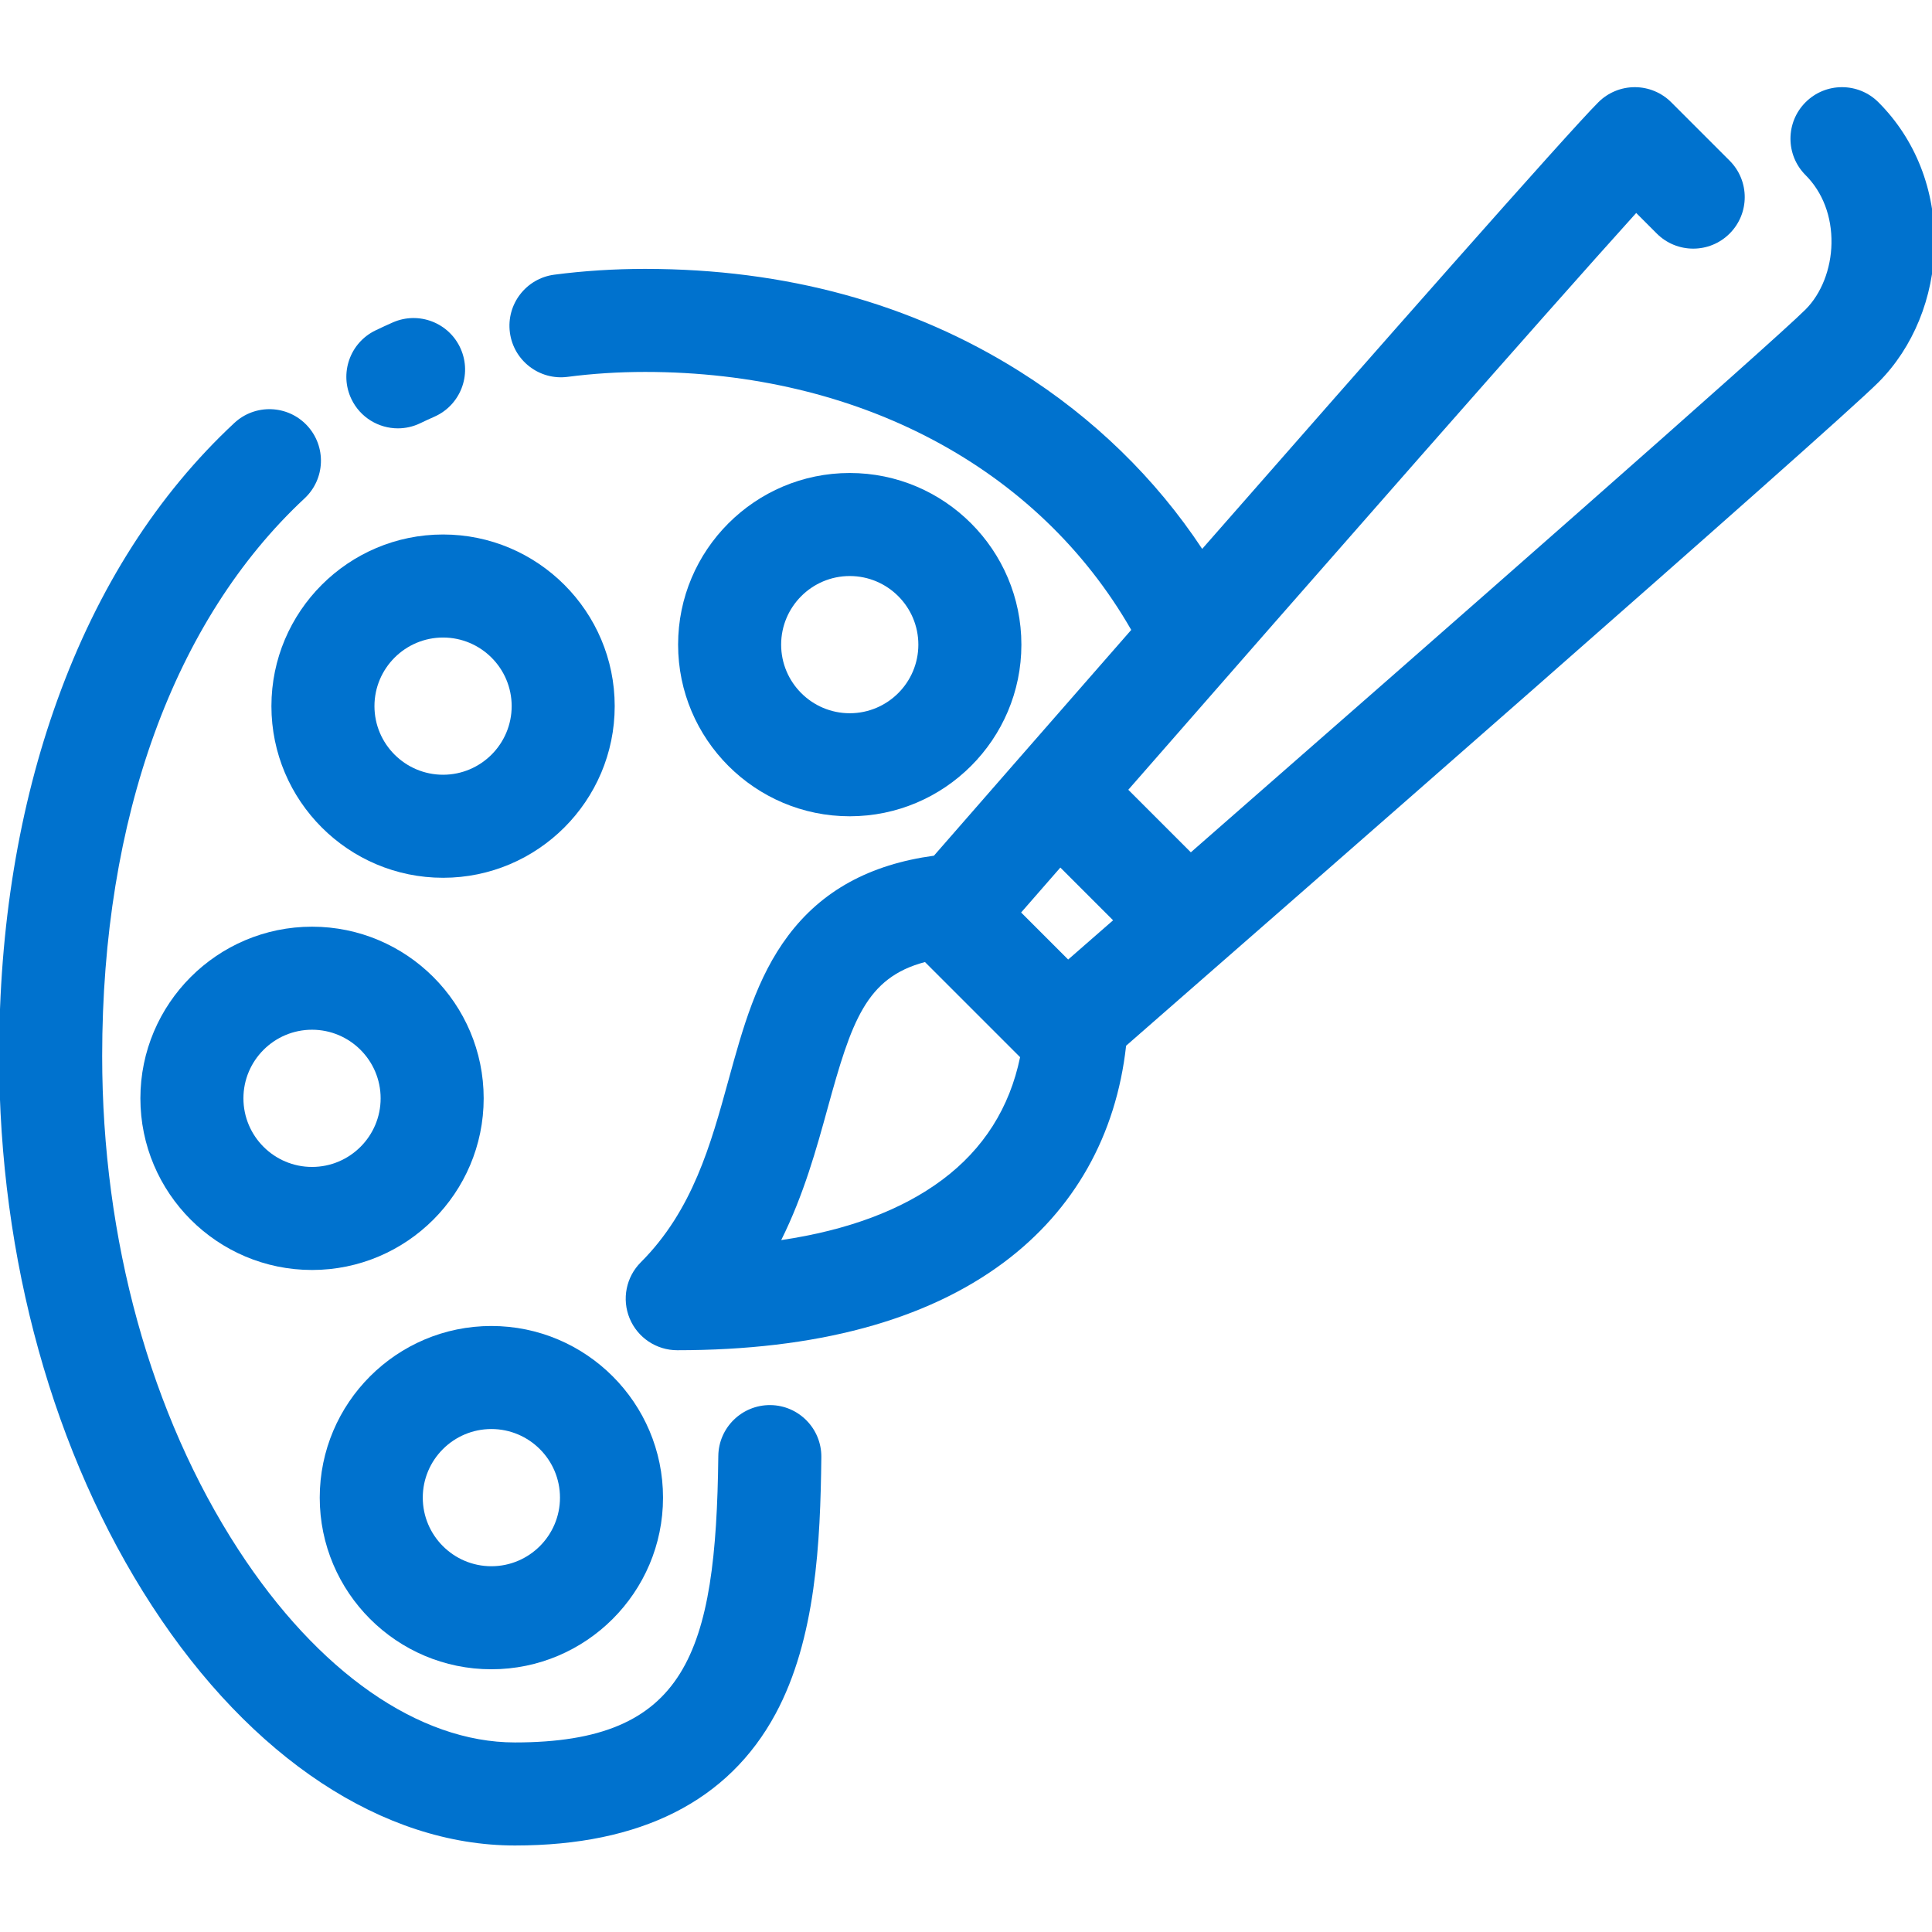
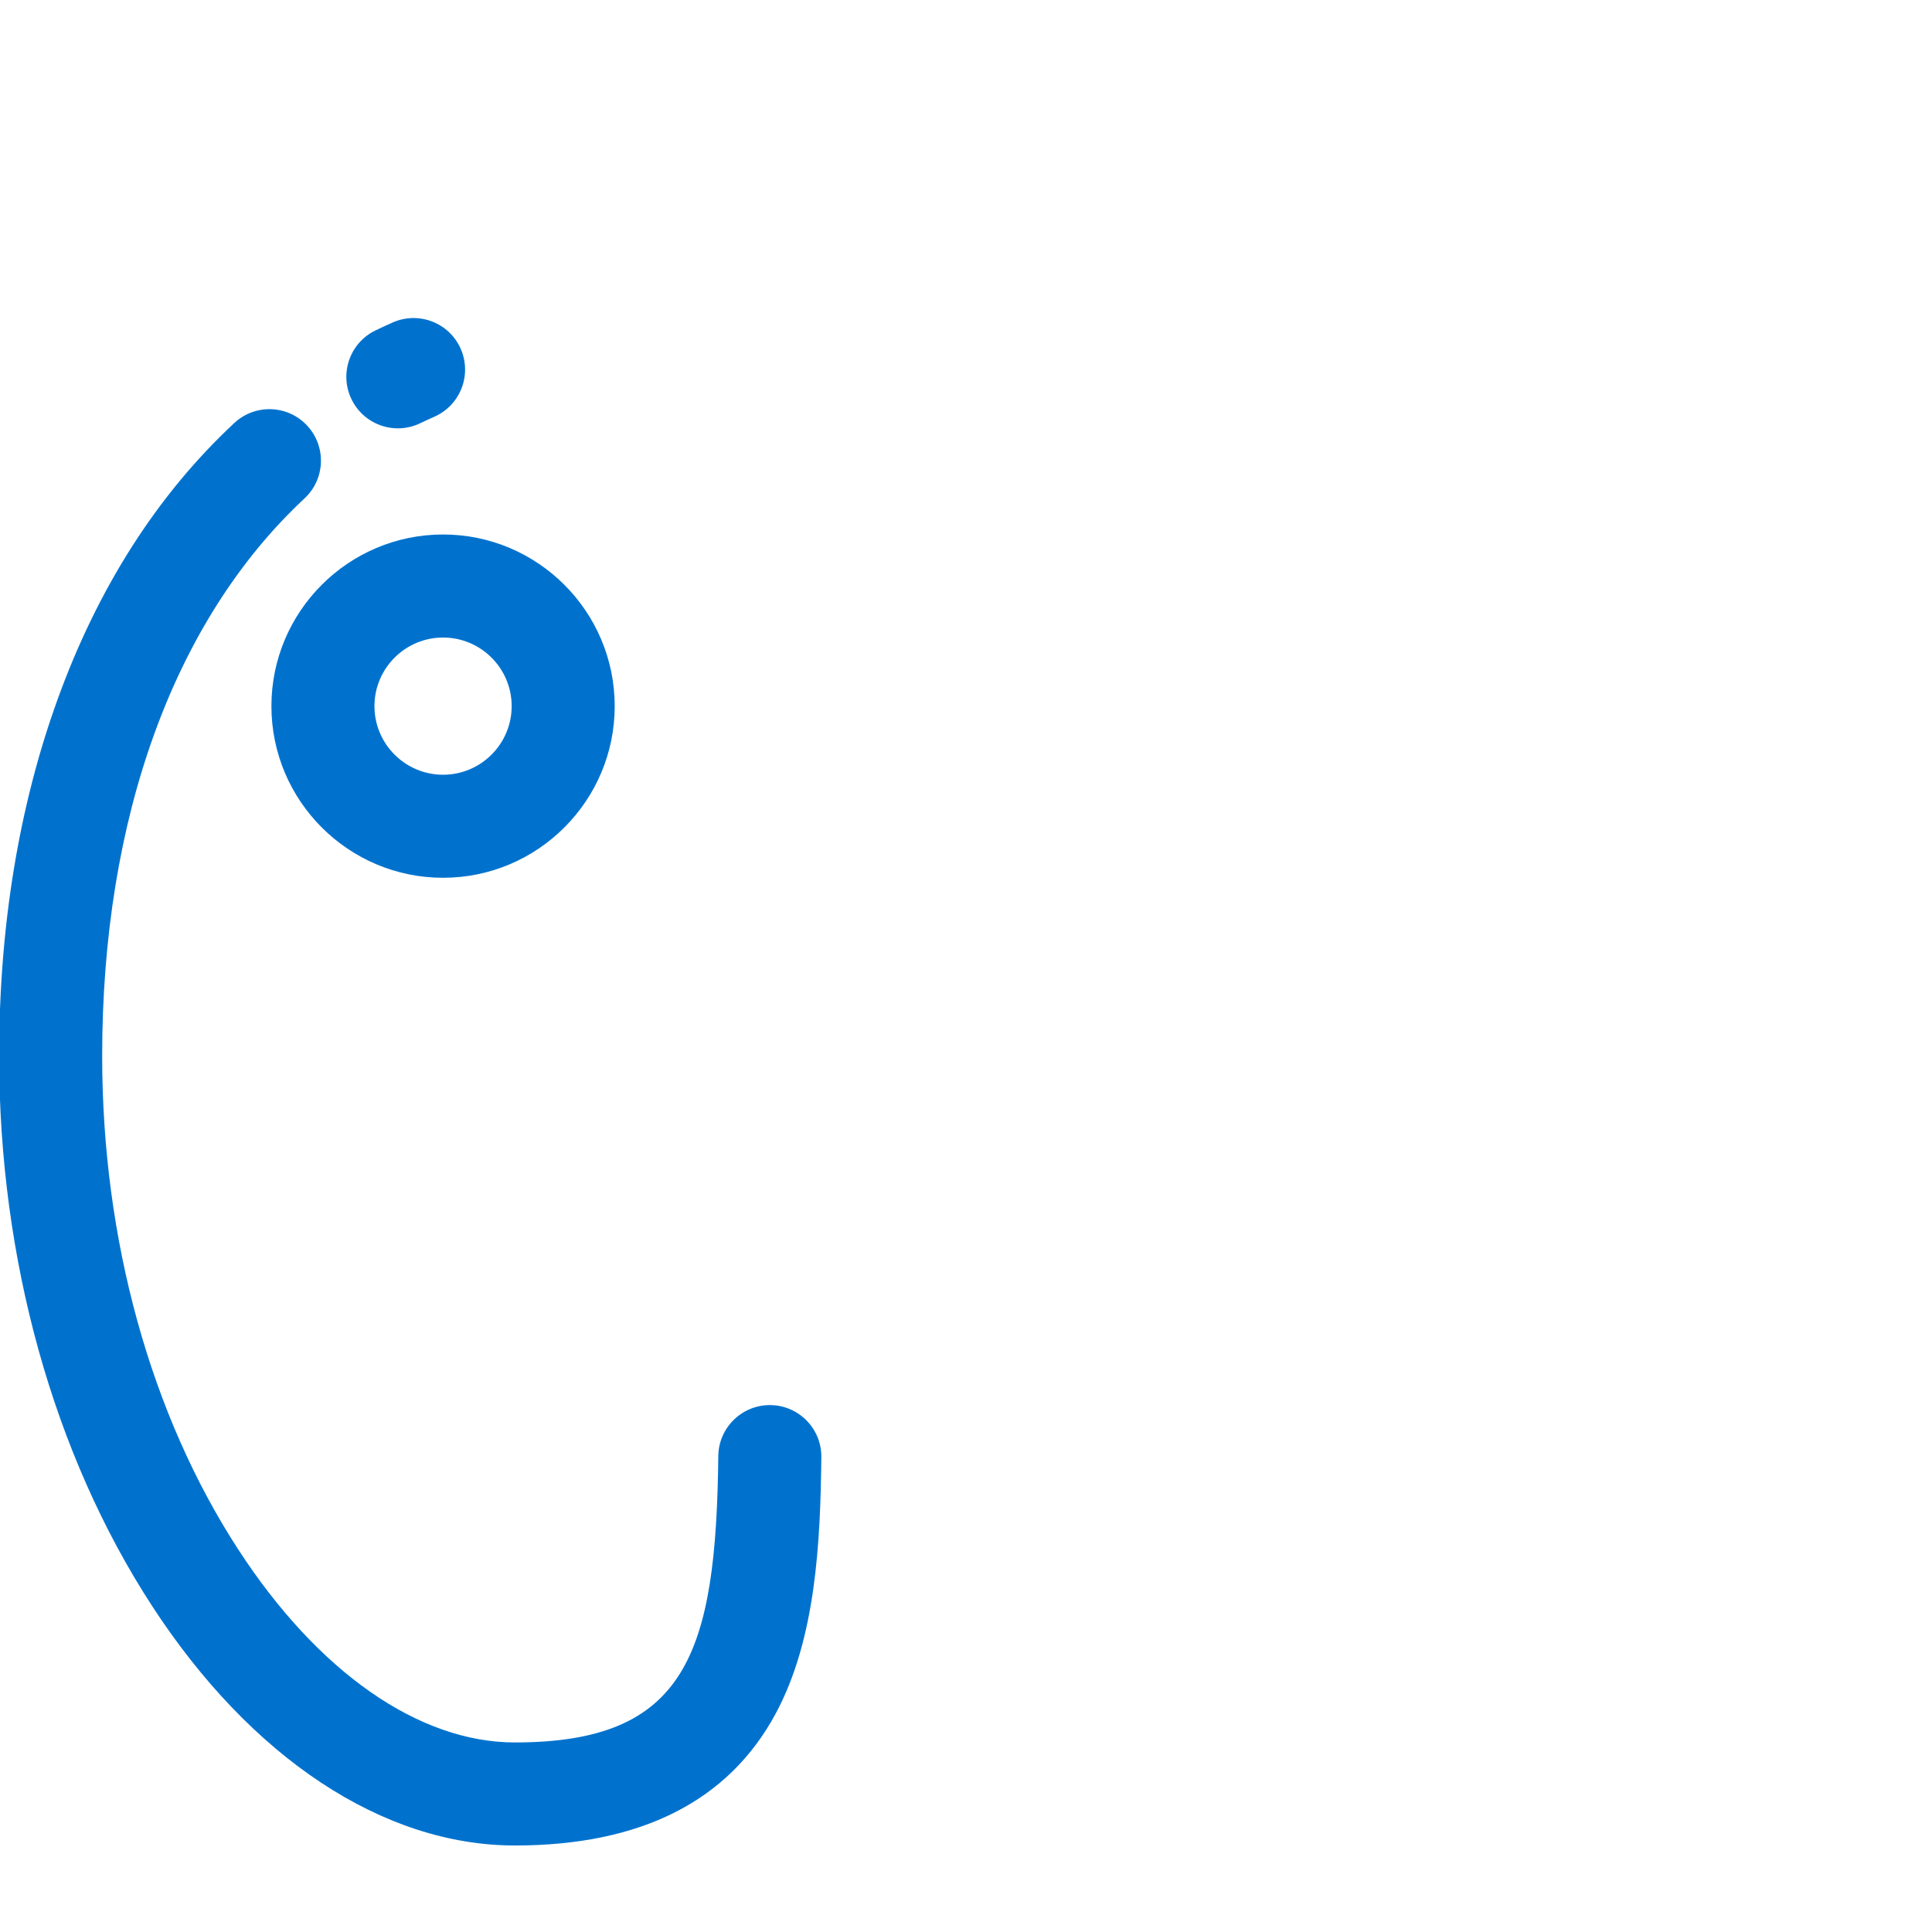
<svg xmlns="http://www.w3.org/2000/svg" version="1.1" width="60" height="60" viewBox="0 0 60 60" xml:space="preserve">
  <desc>Created with Fabric.js 4.6.0</desc>
  <defs>
</defs>
  <g transform="matrix(1.82 0 0 1.82 30 30)" id="R98xnh_vznIN9vcxTbyON">
-     <path style="stroke: none; stroke-width: 1; stroke-dasharray: none; stroke-linecap: butt; stroke-dashoffset: 0; stroke-linejoin: miter; stroke-miterlimit: 4; fill: none; fill-rule: nonzero; opacity: 1;" vector-effect="non-scaling-stroke" transform=" translate(-16, -16)" d="M 0 32 L 0 0 L 32 0 L 32 32 z" stroke-linecap="round" />
-   </g>
+     </g>
  <g transform="matrix(0.08 0 0 0.08 37.95 22.32)" id="7gINmKETGr3mCCOfVKmpX">
-     <path style="stroke: none; stroke-width: 1; stroke-dasharray: none; stroke-linecap: butt; stroke-dashoffset: 0; stroke-linejoin: miter; stroke-miterlimit: 4; fill: rgb(0,114,206); fill-rule: nonzero; opacity: 1;" vector-effect="non-scaling-stroke" transform=" translate(-499.96, -303.41)" d="M 776.557 119.544 C 776.914 98.191 769.182 78.502 754.786 64.106 C 746.974 56.296 734.311 56.296 726.501 64.107 C 718.691 71.918 718.69 84.581 726.501 92.391 C 733.164 99.053 736.737 108.458 736.564 118.875 C 736.398 128.813 732.636 138.409 726.501 144.544 C 713.776 157.269 586.931 268.63 487.866 355.278 L 463.586 331 C 535.906 248.253 625.654 145.936 660.758 107.086 L 668.744 115.073 C 676.555 122.884 689.219 122.885 697.028 115.075 C 704.84 107.265 704.841 94.602 697.031 86.791 L 674.35 64.108 C 670.6 60.357 665.512 58.249 660.208 58.249 L 660.207 58.249 C 654.902 58.249 649.816 60.356 646.065 64.106 C 633.894 76.276 559.447 160.831 492.273 237.487 C 474.208 210.144 450.079 186.622 421.378 168.566 C 379.429 142.175 330.523 128.794 276.016 128.794 C 264.025 128.794 252.162 129.55 240.759 131.043 C 229.806 132.477 222.09 142.517 223.523 153.47 C 224.957 164.422 234.996 172.138 245.949 170.705 C 255.638 169.437 265.754 168.794 276.015 168.794 C 359.009 168.794 428.627 206.002 464.729 268.94 C 431.041 307.435 402.097 340.591 388.139 356.589 C 363.221 359.984 344.628 370.181 331.518 387.667 C 319.329 403.924 313.986 423.34 308.33 443.896 C 301.51 468.682 294.458 494.312 274.347 514.422 C 268.626 520.142 266.915 528.744 270.011 536.218 C 273.107 543.692 280.4 548.565 288.489 548.565 C 342.314 548.565 384.975 537.092 415.288 514.466 C 442.605 494.075 458.888 465.125 462.738 430.361 C 514.271 385.354 736.303 191.31 754.785 172.828 C 768.281 159.333 776.217 139.911 776.557 119.544 z M 457.684 381.666 C 451.674 386.917 445.848 392.007 440.246 396.898 L 421.985 378.638 C 426.872 373.037 431.961 367.206 437.211 361.194 L 457.684 381.666 z M 391.361 482.411 C 375.629 494.155 354.693 501.981 328.852 505.814 C 337.645 488.133 342.578 470.206 346.897 454.507 C 356.167 420.819 361.813 403.911 384.655 397.877 L 421.584 434.805 C 417.518 454.463 407.401 470.438 391.361 482.411 z" stroke-linecap="round" />
-   </g>
+     </g>
  <g transform="matrix(0.08 0 0 0.08 12.6 11.59)" id="NndlNbl8KZu8-4hfh1QMz">
    <path style="stroke: none; stroke-width: 1; stroke-dasharray: none; stroke-linecap: butt; stroke-dashoffset: 0; stroke-linejoin: miter; stroke-miterlimit: 4; fill: rgb(0,114,206); fill-rule: nonzero; opacity: 1;" vector-effect="non-scaling-stroke" transform=" translate(-181.34, -168.55)" d="M 178.311 189.959 C 181.224 189.959 184.183 189.319 186.982 187.97 C 188.777 187.104 190.621 186.253 192.461 185.442 C 202.566 180.981 207.142 169.173 202.681 159.068 C 198.22 148.964 186.413 144.388 176.307 148.848 C 174.06 149.84 171.807 150.88 169.61 151.939 C 159.661 156.736 155.484 168.691 160.28 178.64 C 163.728 185.79 170.871 189.959 178.311 189.959 z" stroke-linecap="round" />
  </g>
  <g transform="matrix(0.08 0 0 0.08 12.74 35.01)" id="fDOH7WvU3L9BfCq2DpIyw">
    <path style="stroke: none; stroke-width: 1; stroke-dasharray: none; stroke-linecap: butt; stroke-dashoffset: 0; stroke-linejoin: miter; stroke-miterlimit: 4; fill: rgb(0,114,206); fill-rule: nonzero; opacity: 1;" vector-effect="non-scaling-stroke" transform=" translate(-183.02, -462.96)" d="M 322.839 570.789 C 311.804 570.681 302.74 579.518 302.615 590.562 C 301.752 667.449 290.145 701.75 223.651 701.75 C 186.375 701.75 147.255 674.481 116.323 626.937 C 82.216 574.51 63.432 506.443 63.432 435.274 C 63.432 342.881 91.332 266.005 141.993 218.809 C 150.075 211.28 150.523 198.624 142.994 190.542 C 135.465 182.46 122.809 182.012 114.727 189.541 C 84.886 217.342 61.797 253.464 46.1 296.904 C 31.058 338.53 23.432 385.085 23.432 435.274 C 23.432 514.095 44.515 589.91 82.795 648.75 C 121.246 707.854 172.587 741.751 223.651 741.751 C 272.492 741.751 306.533 724.564 324.826 690.669 C 340.532 661.565 342.242 623.968 342.612 591.012 C 342.736 579.967 333.884 570.912 322.839 570.789 z" stroke-linecap="round" />
  </g>
  <g transform="matrix(0.08 0 0 0.08 26.39 20.02)" id="lkFUmDfS5gut7xSLMMemG">
-     <path style="stroke: none; stroke-width: 1; stroke-dasharray: none; stroke-linecap: butt; stroke-dashoffset: 0; stroke-linejoin: miter; stroke-miterlimit: 4; fill: rgb(0,114,206); fill-rule: nonzero; opacity: 1;" vector-effect="non-scaling-stroke" transform=" translate(-354.63, -274.6)" d="M 421.257 274.597 C 421.257 237.857 391.366 207.966 354.626 207.966 C 317.885 207.966 287.993 237.857 287.993 274.597 C 287.993 311.338 317.885 341.23 354.626 341.23 C 391.366 341.229 421.257 311.338 421.257 274.597 z M 327.993 274.597 C 327.993 259.912 339.94 247.966 354.626 247.966 C 369.311 247.966 381.257 259.912 381.257 274.597 C 381.257 289.283 369.311 301.23 354.626 301.23 C 339.94 301.229 327.993 289.282 327.993 274.597 z" stroke-linecap="round" />
-   </g>
+     </g>
  <g transform="matrix(0.08 0 0 0.08 13.76 21.93)" id="vfuUk8FRRSXd0gz0TWKwR">
    <path style="stroke: none; stroke-width: 1; stroke-dasharray: none; stroke-linecap: butt; stroke-dashoffset: 0; stroke-linejoin: miter; stroke-miterlimit: 4; fill: rgb(0,114,206); fill-rule: nonzero; opacity: 1;" vector-effect="non-scaling-stroke" transform=" translate(-195.83, -298.55)" d="M 195.826 365.177 C 232.567 365.177 262.458 335.286 262.458 298.546 C 262.458 261.805 232.567 231.914 195.826 231.914 C 159.085 231.914 129.194 261.805 129.194 298.546 C 129.194 335.286 159.085 365.177 195.826 365.177 z M 195.826 271.914 C 210.511 271.914 222.458 283.861 222.458 298.546 C 222.458 313.231 210.511 325.177 195.826 325.177 C 181.141 325.177 169.194 313.231 169.194 298.546 C 169.194 283.861 181.142 271.914 195.826 271.914 z" stroke-linecap="round" />
  </g>
  <g transform="matrix(0.08 0 0 0.08 9.69 34.11)" id="s-_HnwCuS_fWPGdU4KxsM">
-     <path style="stroke: none; stroke-width: 1; stroke-dasharray: none; stroke-linecap: butt; stroke-dashoffset: 0; stroke-linejoin: miter; stroke-miterlimit: 4; fill: rgb(0,114,206); fill-rule: nonzero; opacity: 1;" vector-effect="non-scaling-stroke" transform=" translate(-144.78, -451.64)" d="M 211.417 451.638 C 211.417 414.897 181.526 385.005 144.785 385.005 C 108.044 385.005 78.153 414.897 78.153 451.638 C 78.153 488.378 108.044 518.269 144.785 518.269 C 181.526 518.269 211.417 488.378 211.417 451.638 z M 144.785 478.269 C 130.1 478.269 118.153 466.323 118.153 451.638 C 118.153 436.952 130.1 425.005 144.785 425.005 C 159.47 425.005 171.417 436.952 171.417 451.638 C 171.417 466.322 159.47 478.269 144.785 478.269 z" stroke-linecap="round" />
-   </g>
+     </g>
  <g transform="matrix(0.08 0 0 0.08 15.26 46.51)" id="lerLXg95DuPgMwj7ztGfR">
-     <path style="stroke: none; stroke-width: 1; stroke-dasharray: none; stroke-linecap: butt; stroke-dashoffset: 0; stroke-linejoin: miter; stroke-miterlimit: 4; fill: rgb(0,114,206); fill-rule: nonzero; opacity: 1;" vector-effect="non-scaling-stroke" transform=" translate(-214.79, -607.54)" d="M 214.792 674.175 C 251.533 674.175 281.425 644.284 281.425 607.544 C 281.425 570.804 251.533 540.913 214.792 540.913 C 178.052 540.913 148.161 570.804 148.161 607.544 C 148.161 644.284 178.052 674.175 214.792 674.175 z M 214.792 580.913 C 229.478 580.913 241.425 592.859 241.425 607.544 C 241.425 622.229 229.478 634.175 214.792 634.175 C 200.108 634.175 188.161 622.229 188.161 607.544 C 188.161 592.859 200.108 580.913 214.792 580.913 z" stroke-linecap="round" />
-   </g>
+     </g>
</svg>